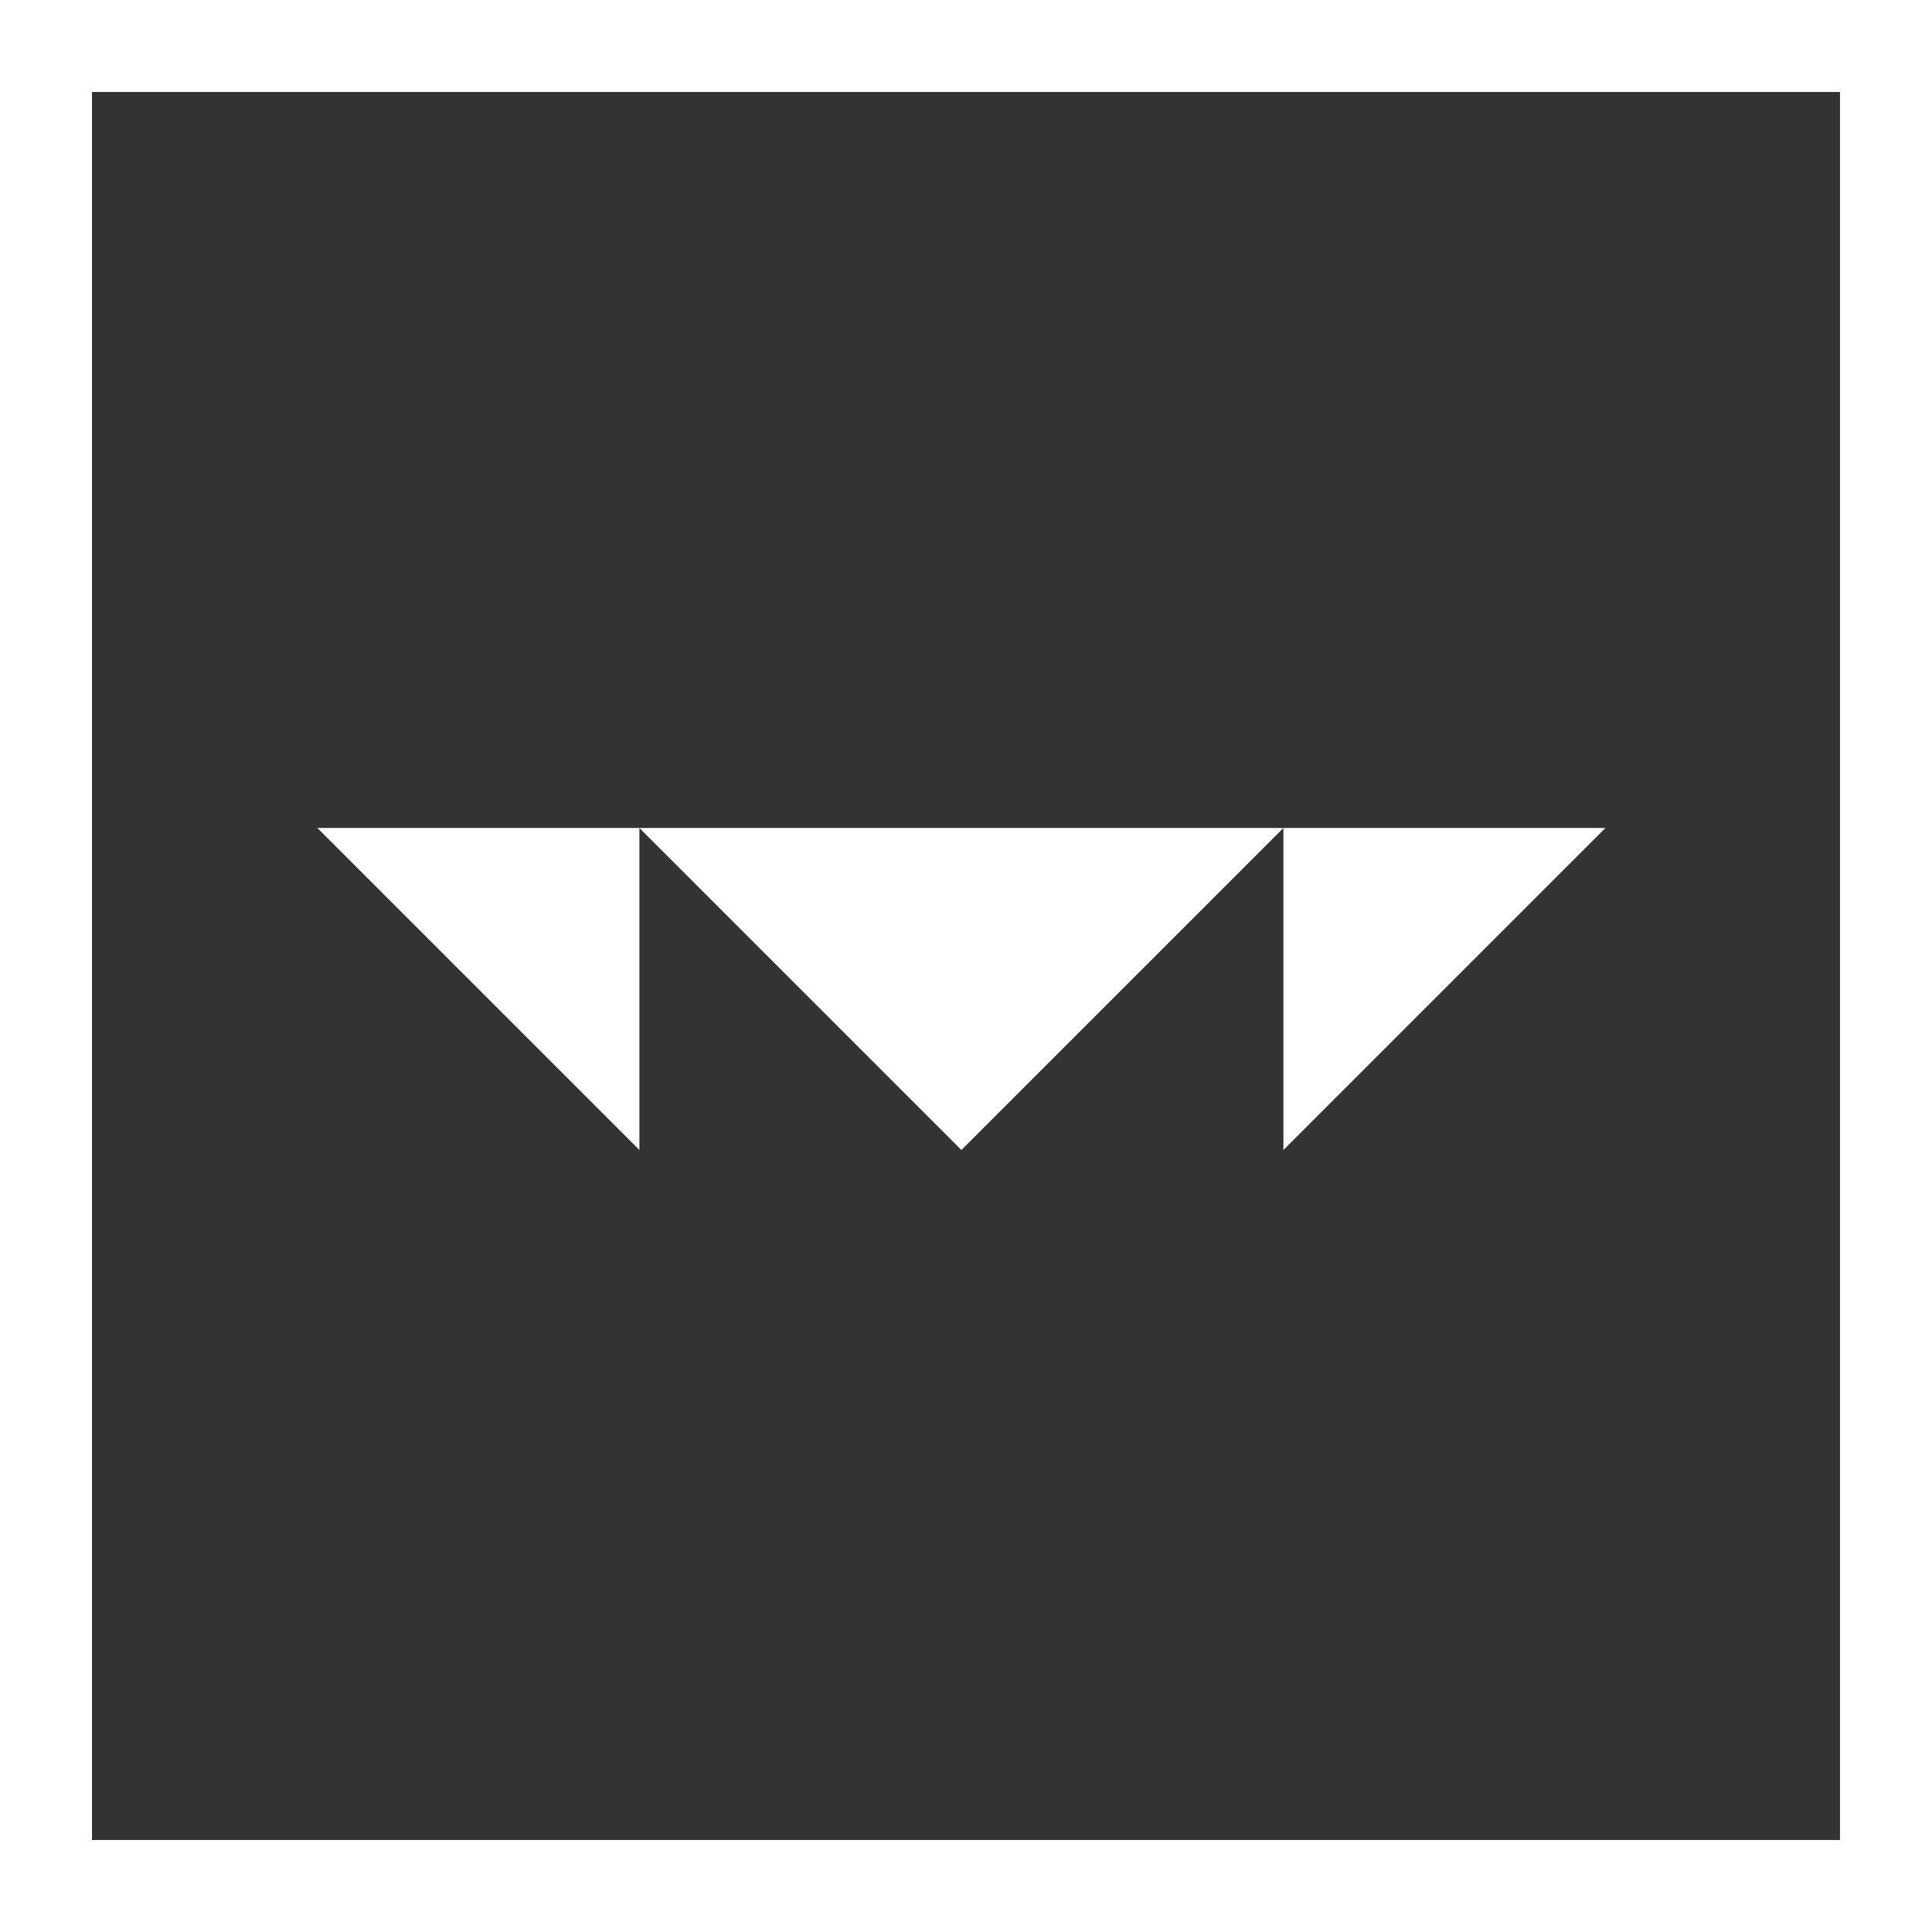
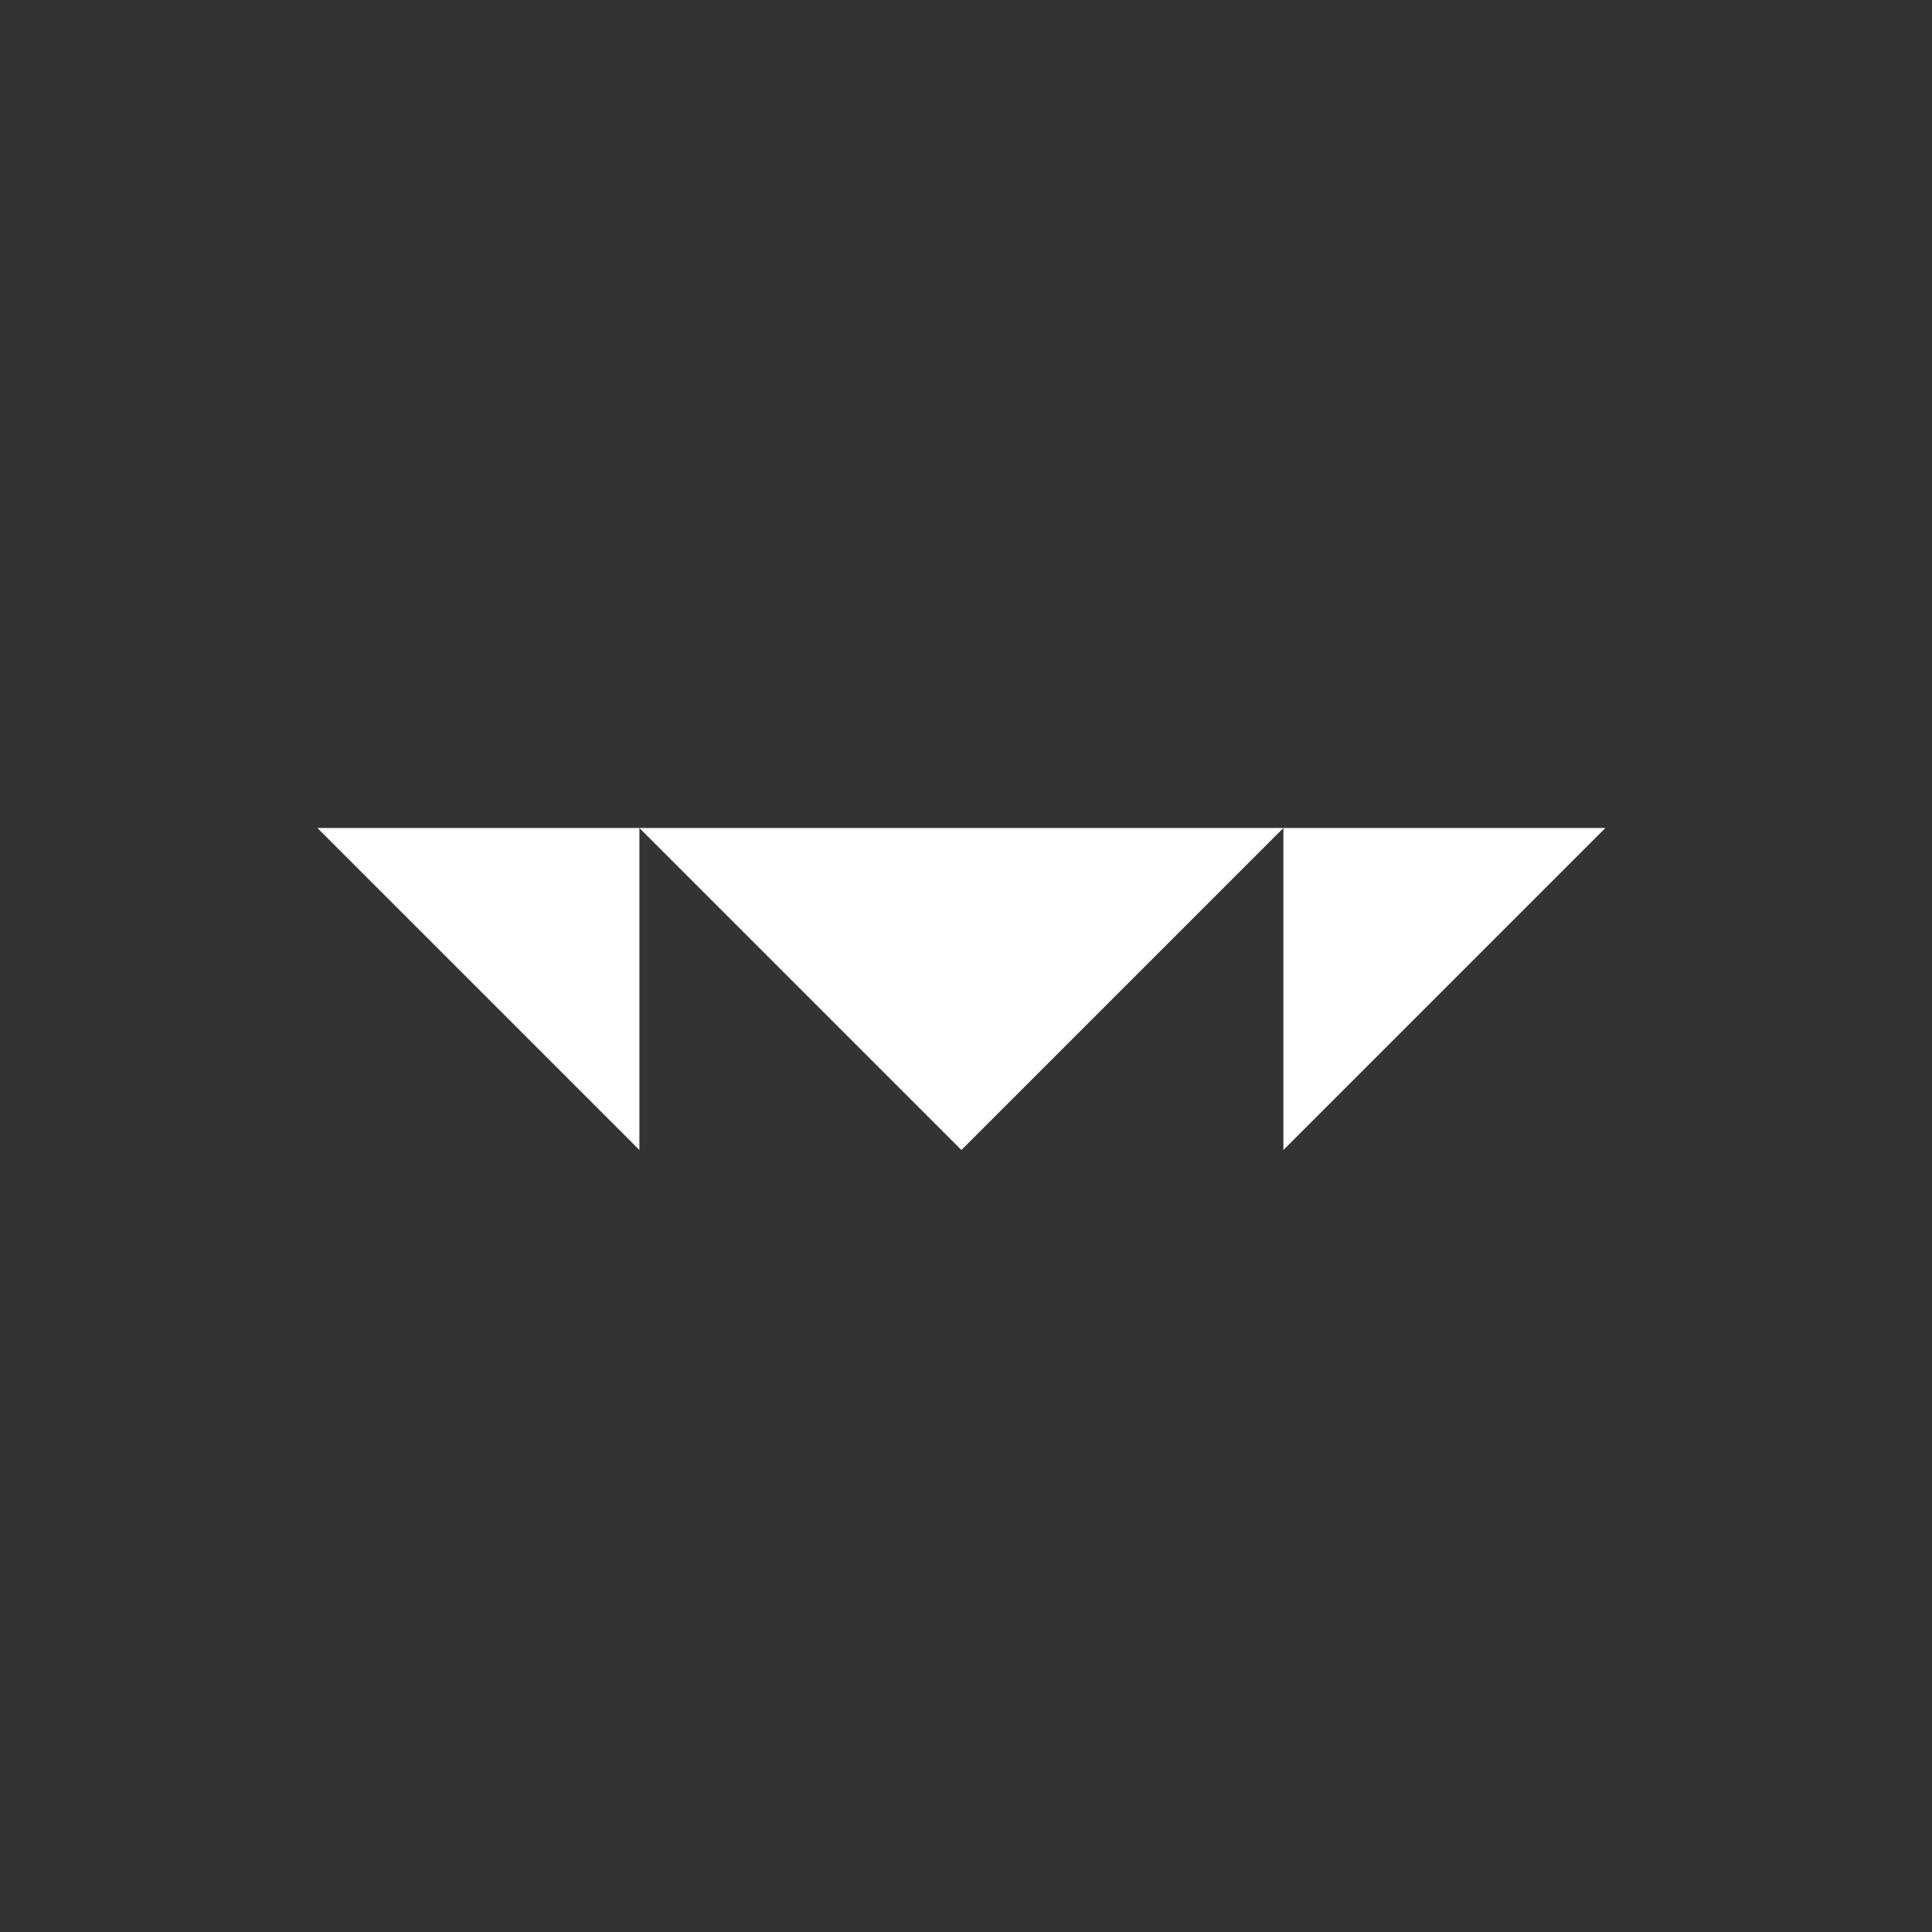
<svg xmlns="http://www.w3.org/2000/svg" version="1.1" x="0px" y="0px" viewBox="0 0 42 42" style="enable-background:new 0 0 42 42;" xml:space="preserve">
  <rect x="0" y="0" width="42" height="42" fill="#333333" stroke="none" />
  <style type="text/css">
	.st9{fill:#fff;}
</style>
  <g id="Слой_1">
-     <path class="st9" d="M40,2v38H2V2H40 M42,0H0v42h42V0L42,0z" />
    <g>
      <polygon class="st9" points="13.9,25 13.9,18 6.9,18" />
      <polygon class="st9" points="20.9,25 27.9,18 13.9,18" />
      <polygon class="st9" points="34.9,18 27.9,18 27.9,25" />
    </g>
  </g>
</svg>